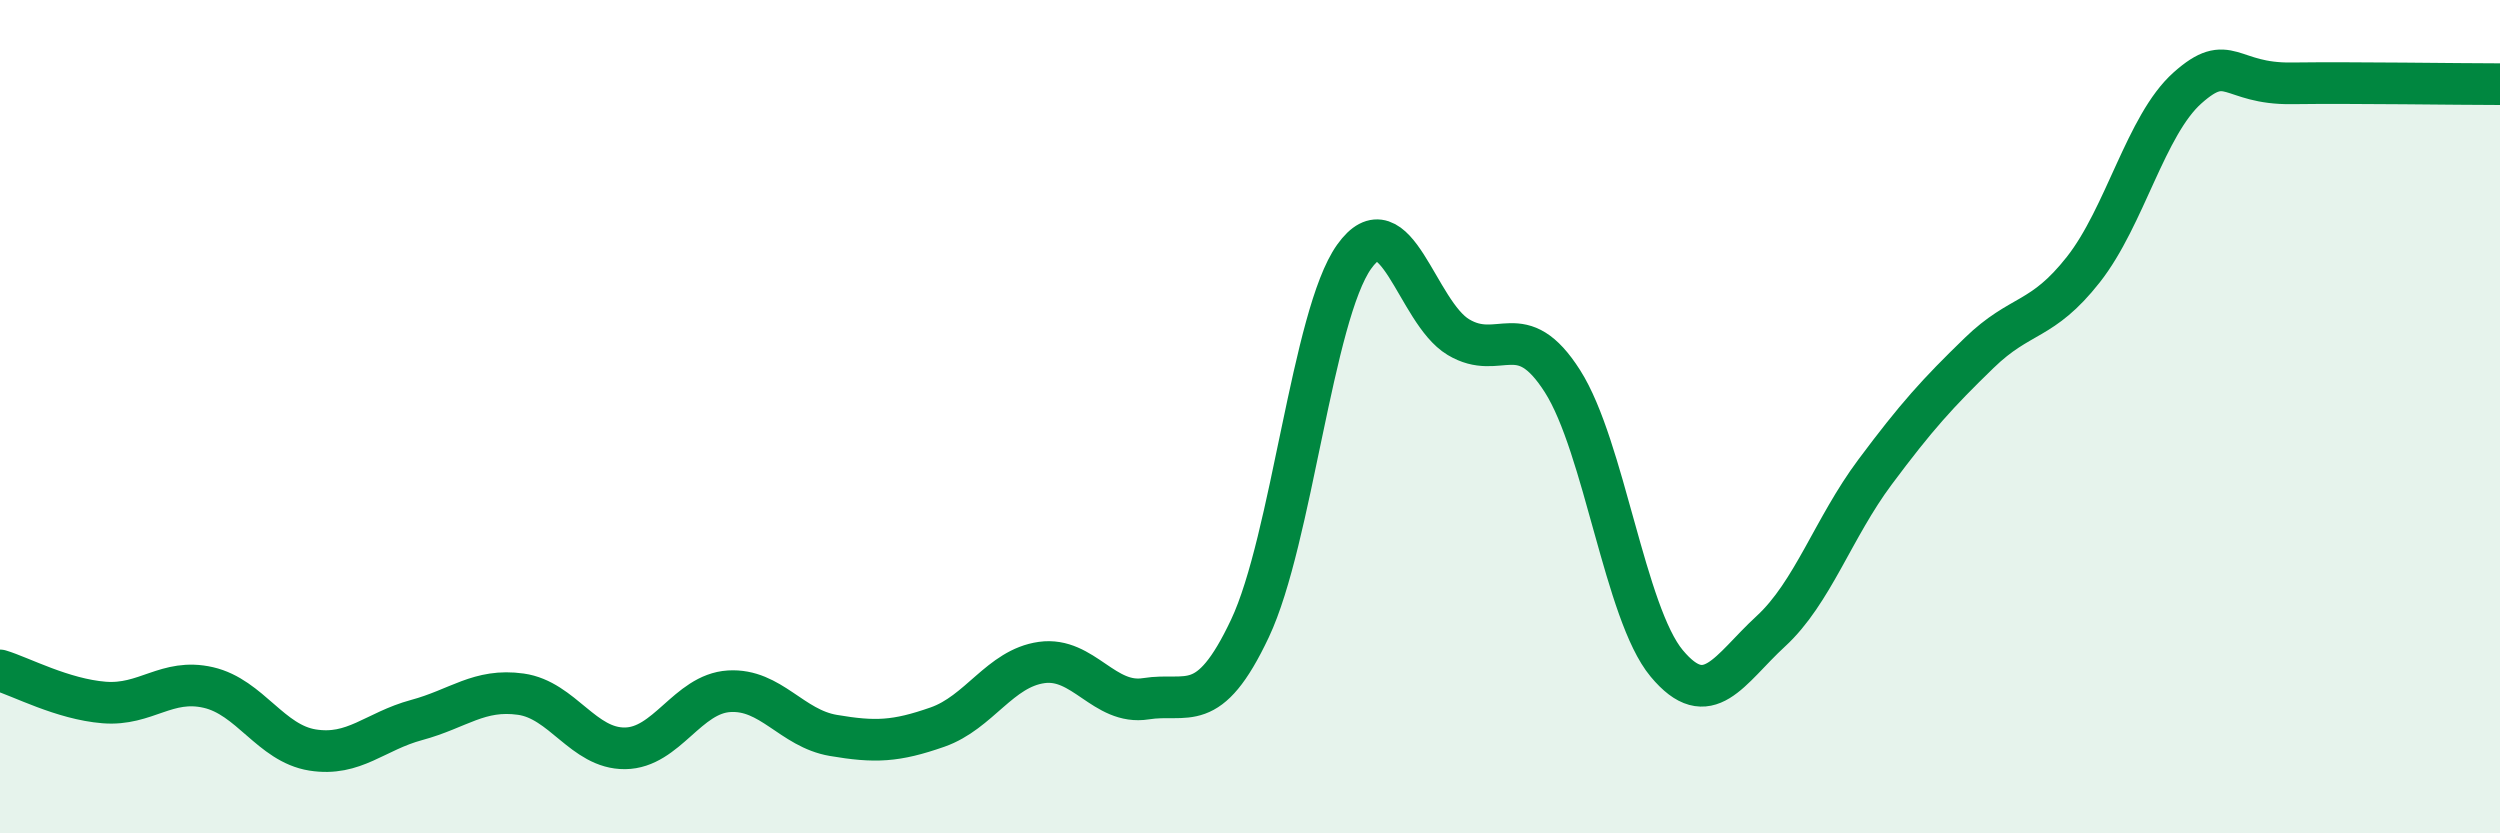
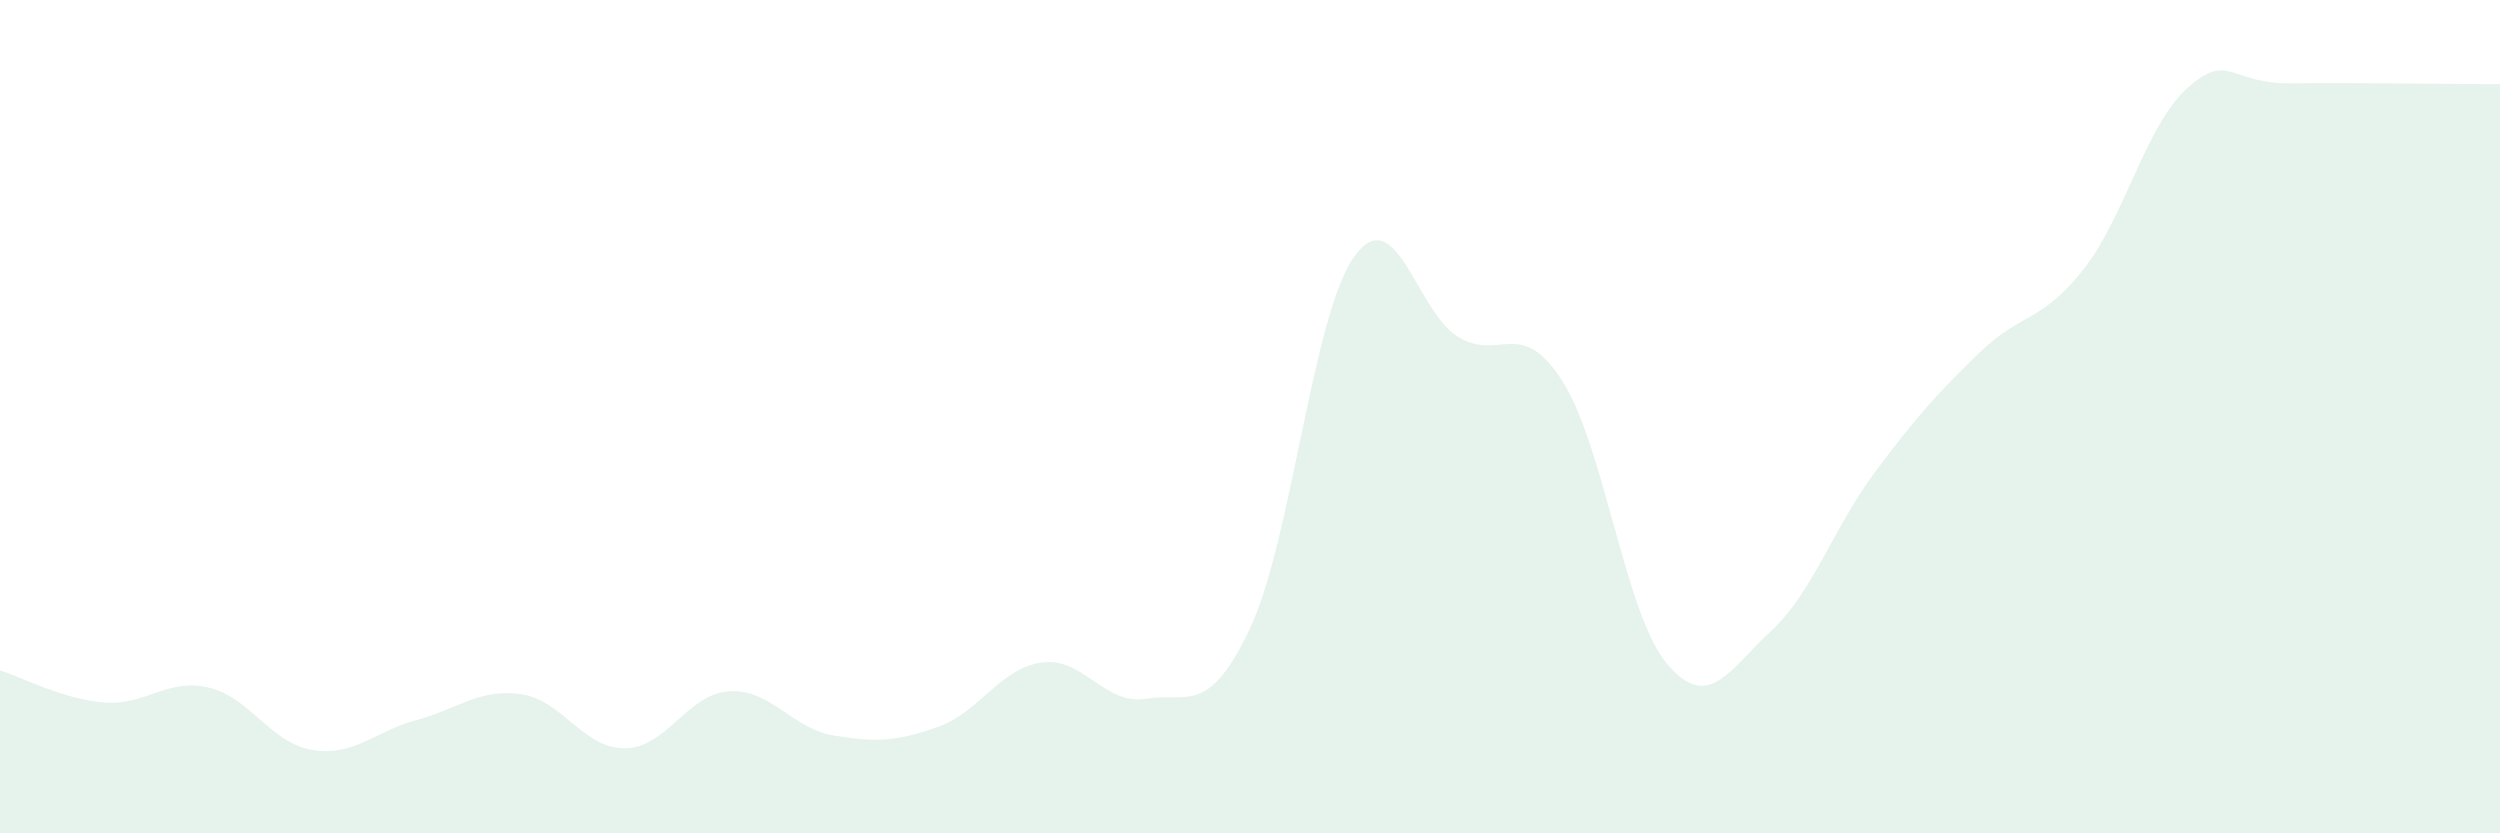
<svg xmlns="http://www.w3.org/2000/svg" width="60" height="20" viewBox="0 0 60 20">
  <path d="M 0,16.09 C 0.5,16.24 1.5,16.78 2.5,16.86 C 3.5,16.94 4,16.27 5,16.5 C 6,16.73 6.5,17.84 7.5,18 C 8.5,18.16 9,17.55 10,17.28 C 11,17.01 11.5,16.52 12.5,16.66 C 13.5,16.8 14,17.97 15,17.96 C 16,17.95 16.5,16.65 17.5,16.59 C 18.5,16.53 19,17.48 20,17.65 C 21,17.82 21.5,17.8 22.5,17.45 C 23.5,17.1 24,16.04 25,15.9 C 26,15.76 26.5,16.93 27.5,16.77 C 28.5,16.61 29,17.2 30,15.08 C 31,12.96 31.5,7.56 32.5,6.16 C 33.5,4.76 34,7.49 35,8.09 C 36,8.69 36.5,7.58 37.5,9.15 C 38.5,10.72 39,14.72 40,15.92 C 41,17.12 41.5,16.07 42.5,15.15 C 43.5,14.23 44,12.67 45,11.33 C 46,9.99 46.5,9.44 47.5,8.47 C 48.5,7.5 49,7.74 50,6.47 C 51,5.2 51.5,3 52.5,2.11 C 53.5,1.22 53.5,2.02 55,2 C 56.5,1.98 59,2.02 60,2.02L60 20L0 20Z" fill="#008740" opacity="0.1" stroke-linecap="round" stroke-linejoin="round" />
-   <path d="M 0,16.09 C 0.5,16.24 1.5,16.78 2.5,16.86 C 3.5,16.94 4,16.27 5,16.5 C 6,16.73 6.5,17.84 7.5,18 C 8.5,18.16 9,17.55 10,17.28 C 11,17.01 11.5,16.52 12.5,16.66 C 13.5,16.8 14,17.97 15,17.96 C 16,17.95 16.5,16.65 17.5,16.59 C 18.5,16.53 19,17.48 20,17.65 C 21,17.82 21.5,17.8 22.5,17.45 C 23.5,17.1 24,16.04 25,15.9 C 26,15.76 26.5,16.93 27.5,16.77 C 28.5,16.61 29,17.2 30,15.08 C 31,12.96 31.5,7.56 32.5,6.16 C 33.5,4.76 34,7.49 35,8.09 C 36,8.69 36.5,7.58 37.5,9.15 C 38.5,10.72 39,14.72 40,15.92 C 41,17.12 41.5,16.07 42.5,15.15 C 43.5,14.23 44,12.67 45,11.33 C 46,9.99 46.5,9.44 47.5,8.47 C 48.5,7.5 49,7.74 50,6.47 C 51,5.2 51.5,3 52.5,2.11 C 53.5,1.22 53.5,2.02 55,2 C 56.5,1.98 59,2.02 60,2.02" stroke="#008740" stroke-width="1" fill="none" stroke-linecap="round" stroke-linejoin="round" />
</svg>